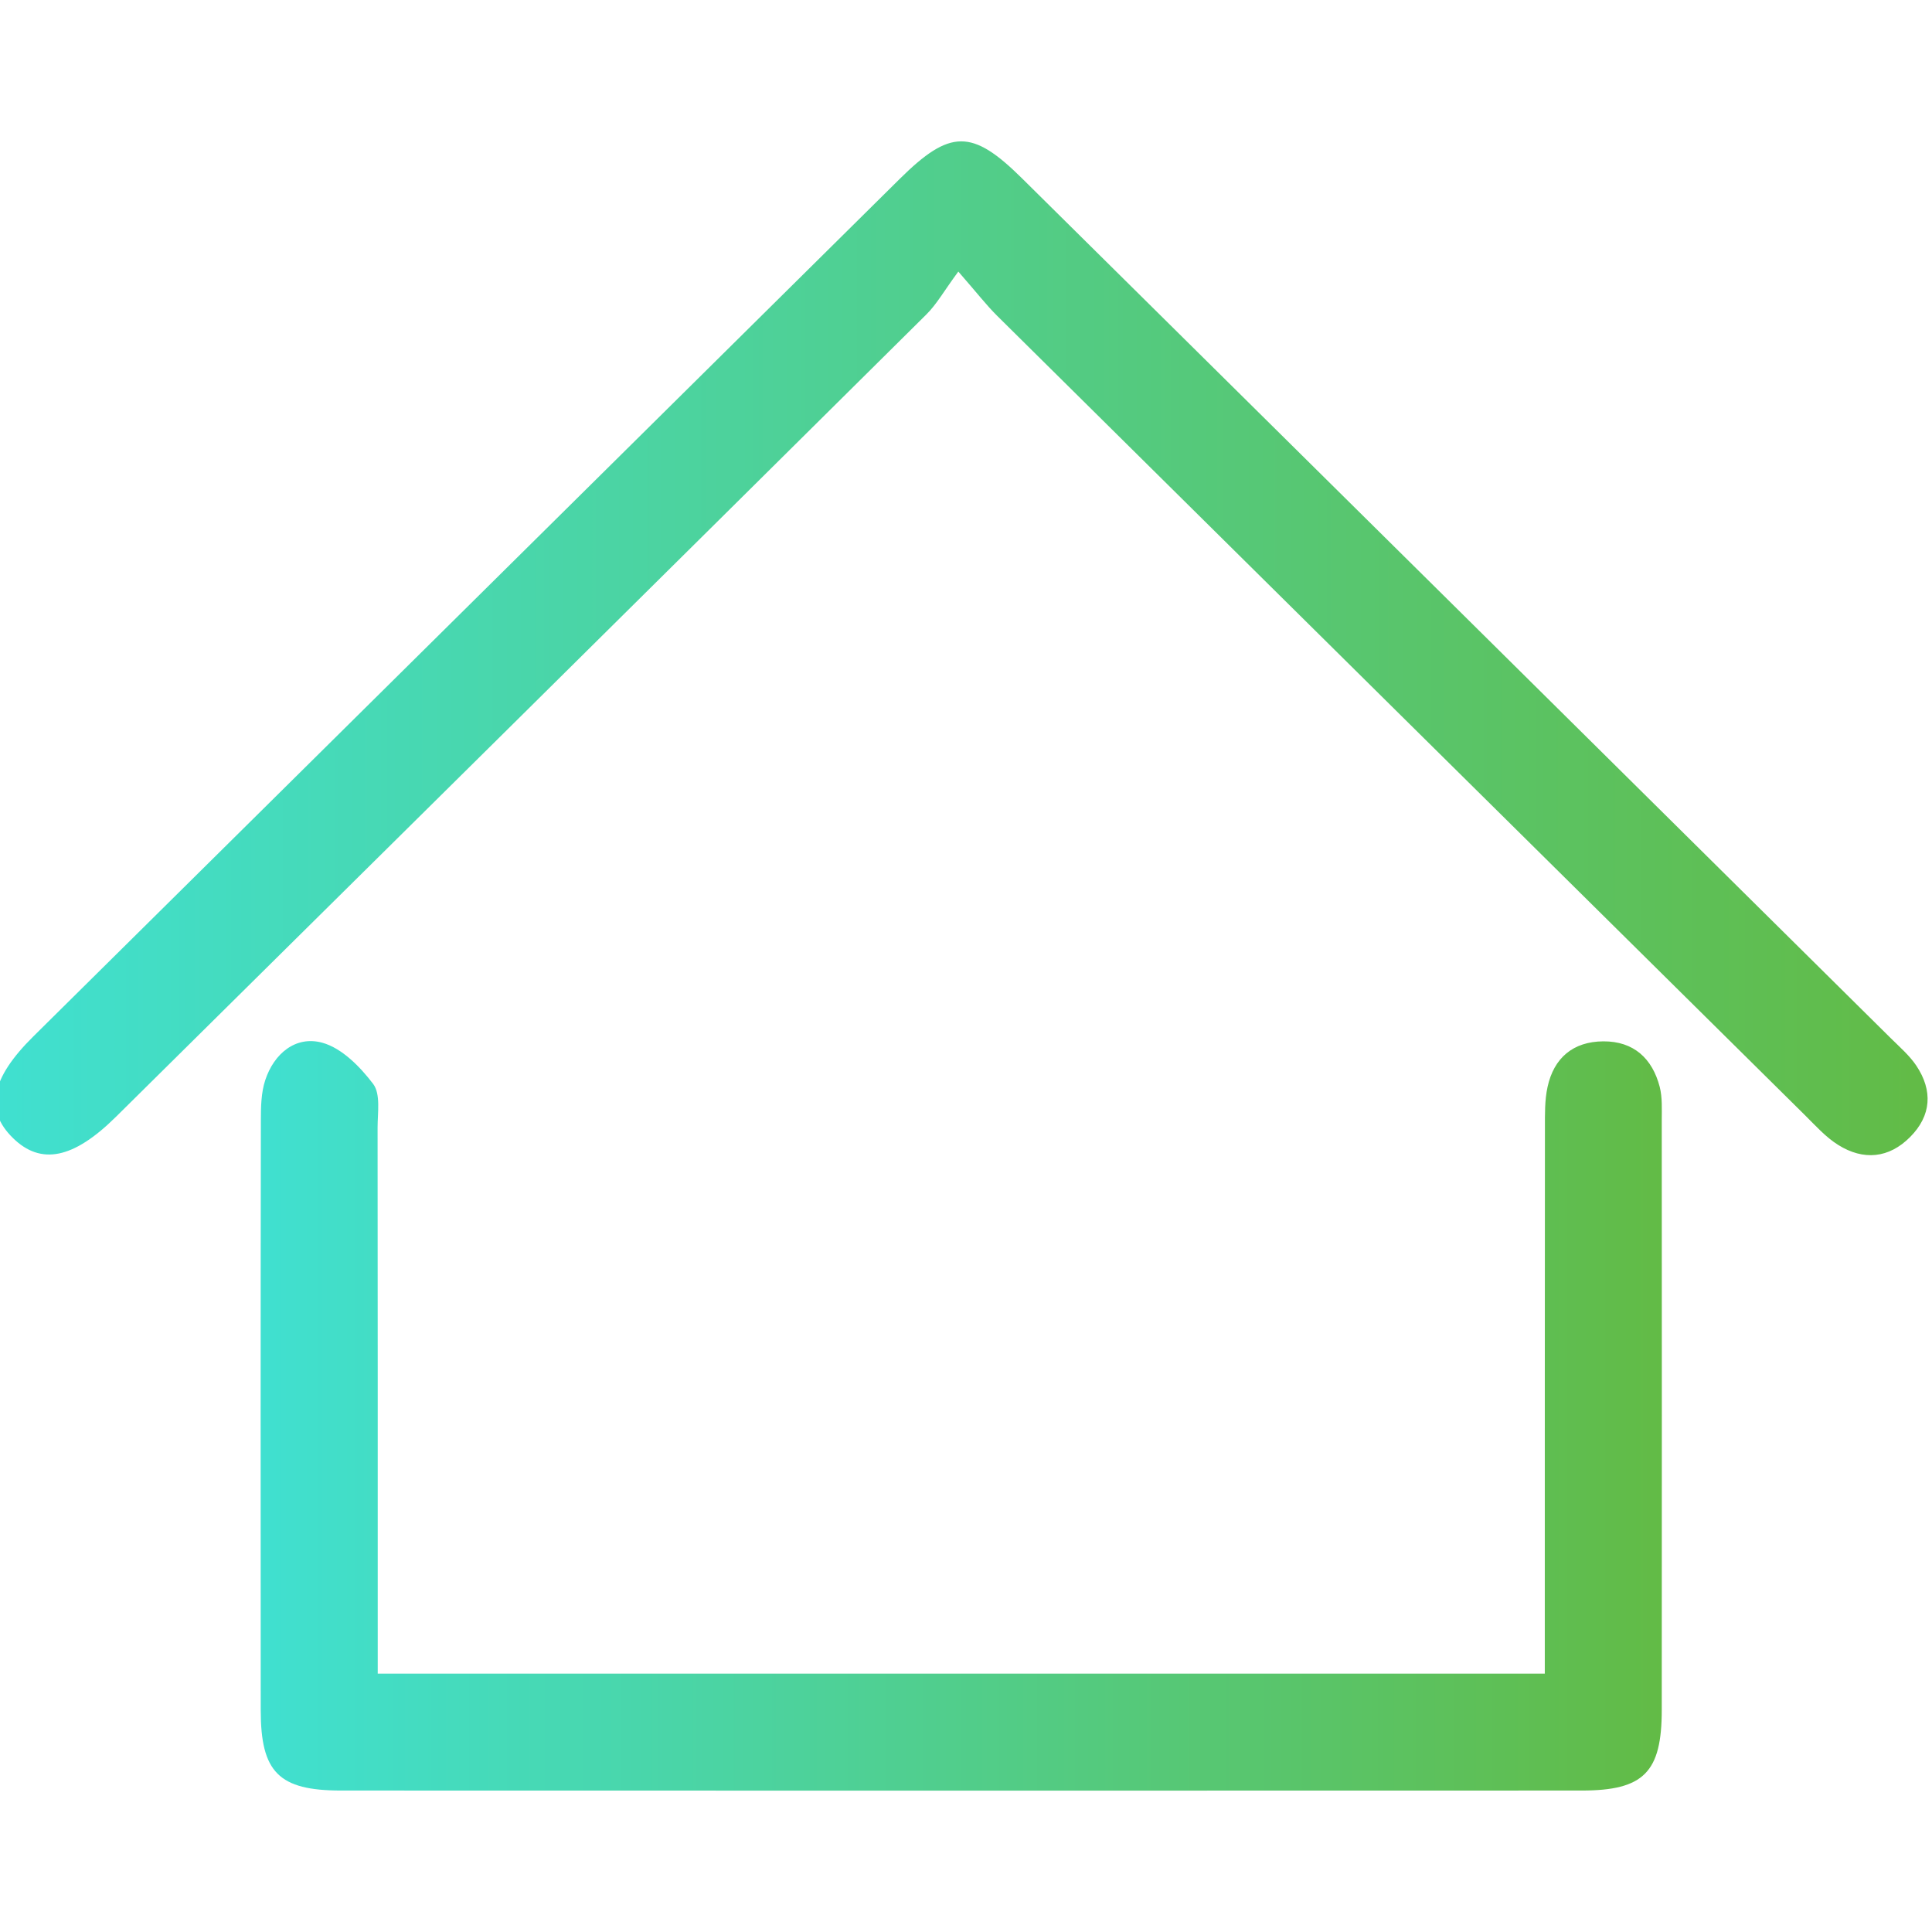
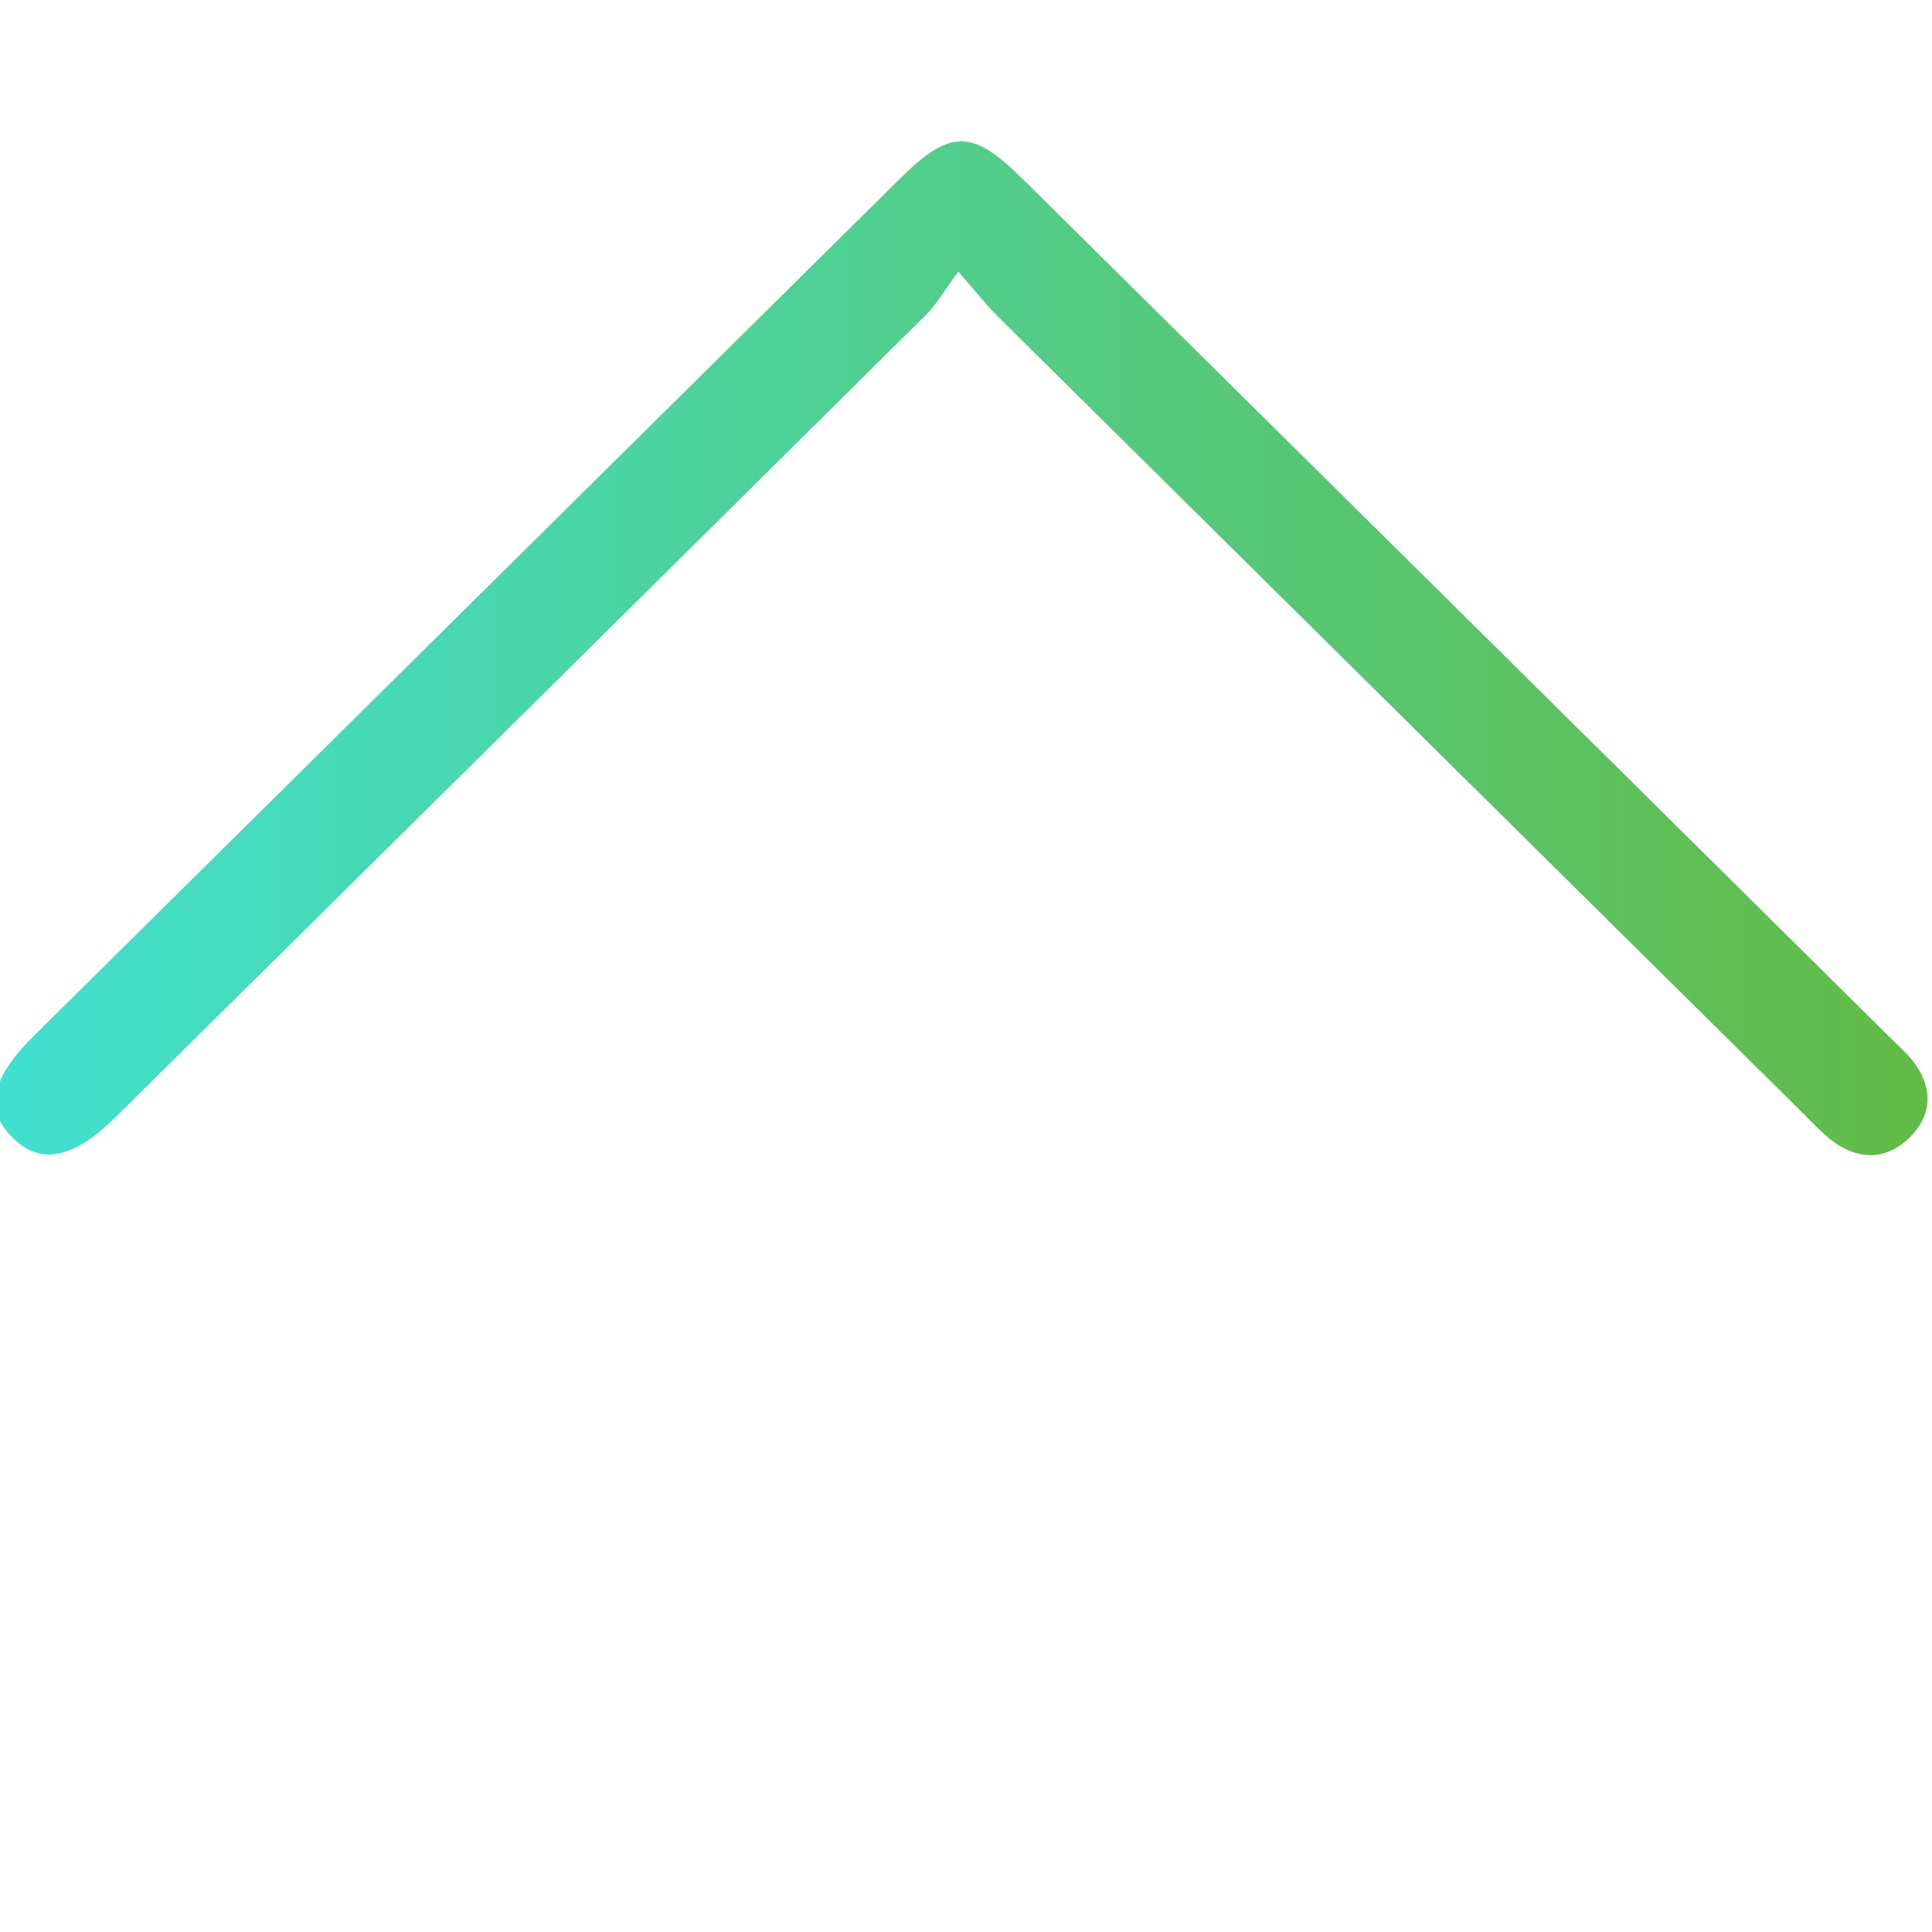
<svg xmlns="http://www.w3.org/2000/svg" width="41" height="41" viewBox="0 0 41 41" fill="none">
  <g clip-path="url(#clip0_26_2508)">
    <path d="M20.337 5.763C20.037 6.169 19.879 6.456 19.656 6.676C13.928 12.357 8.195 18.029 2.46 23.701C1.56 24.592 0.868 24.733 0.275 24.151C-0.329 23.561 -0.195 22.887 0.707 21.995C6.835 15.928 12.964 9.862 19.093 3.797C20.162 2.739 20.628 2.735 21.685 3.781C27.834 9.864 33.982 15.948 40.128 22.035C40.317 22.222 40.522 22.399 40.668 22.616C41.02 23.144 40.988 23.675 40.536 24.129C40.087 24.582 39.545 24.633 39.009 24.297C38.743 24.131 38.526 23.885 38.3 23.662C32.584 18.008 26.869 12.353 21.156 6.697C20.931 6.473 20.737 6.221 20.337 5.763Z" fill="url(#paint0_linear_26_2508)" />
-     <path d="M32.783 35.517C32.783 35.165 32.783 34.856 32.783 34.546C32.783 31.009 32.783 27.471 32.786 23.934C32.786 23.646 32.78 23.348 32.841 23.069C32.974 22.451 33.384 22.102 34.026 22.099C34.672 22.096 35.066 22.465 35.222 23.066C35.279 23.291 35.265 23.538 35.265 23.774C35.267 27.945 35.268 32.115 35.265 36.287C35.265 37.61 34.885 37.998 33.565 37.998C24.79 38.001 16.014 38.001 7.239 37.998C5.915 37.998 5.533 37.61 5.533 36.292C5.531 32.121 5.529 27.951 5.536 23.779C5.536 23.492 5.541 23.189 5.629 22.922C5.814 22.358 6.276 21.974 6.839 22.128C7.255 22.242 7.644 22.64 7.92 23.004C8.08 23.218 8.013 23.614 8.013 23.929C8.017 27.466 8.016 31.004 8.016 34.541C8.016 34.851 8.016 35.162 8.016 35.517H32.785H32.783Z" fill="url(#paint1_linear_26_2508)" />
  </g>
  <defs>
    <linearGradient id="paint0_linear_26_2508" x1="-0.094" y1="13.757" x2="40.907" y2="13.757" gradientUnits="userSpaceOnUse">
      <stop stop-color="#40E0D0" />
      <stop offset="1" stop-color="#62BB46" />
    </linearGradient>
    <linearGradient id="paint1_linear_26_2508" x1="5.531" y1="30.047" x2="35.267" y2="30.047" gradientUnits="userSpaceOnUse">
      <stop stop-color="#40E0D0" />
      <stop offset="1" stop-color="#62BB46" />
    </linearGradient>
    <clipPath id="clip0_26_2508">
      <rect width="41" height="41" fill="white" />
    </clipPath>
  </defs>
</svg>